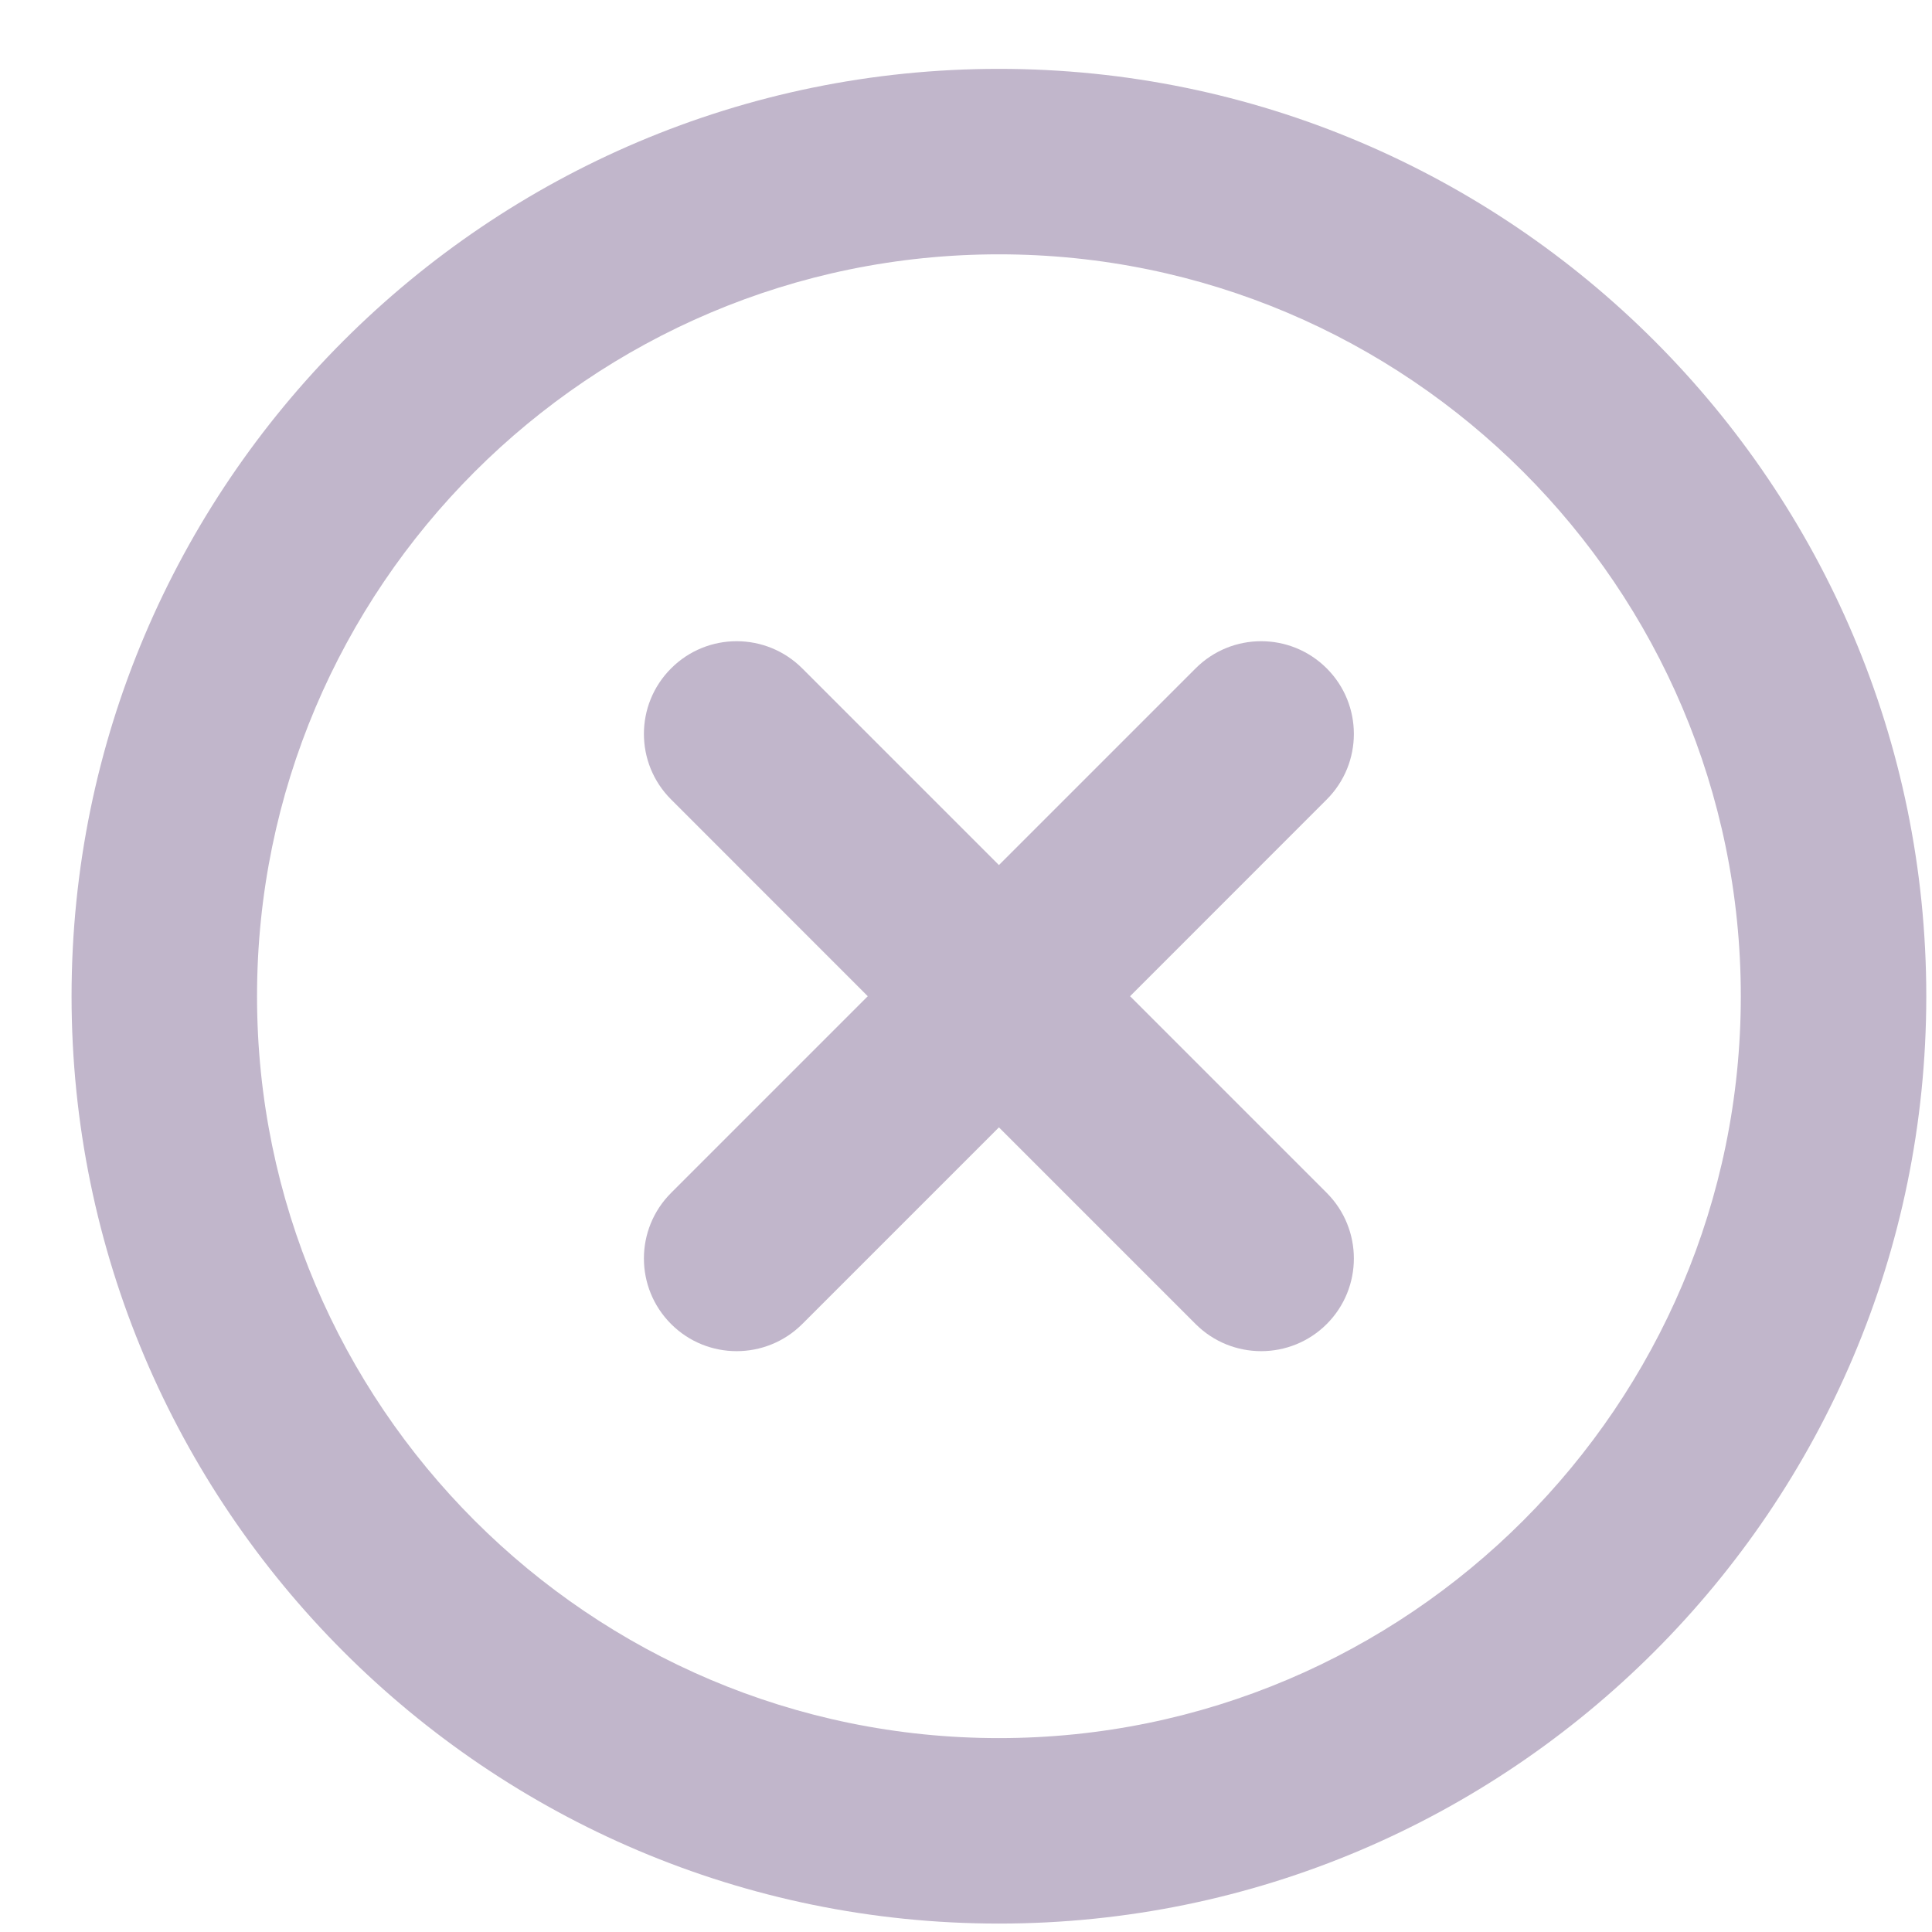
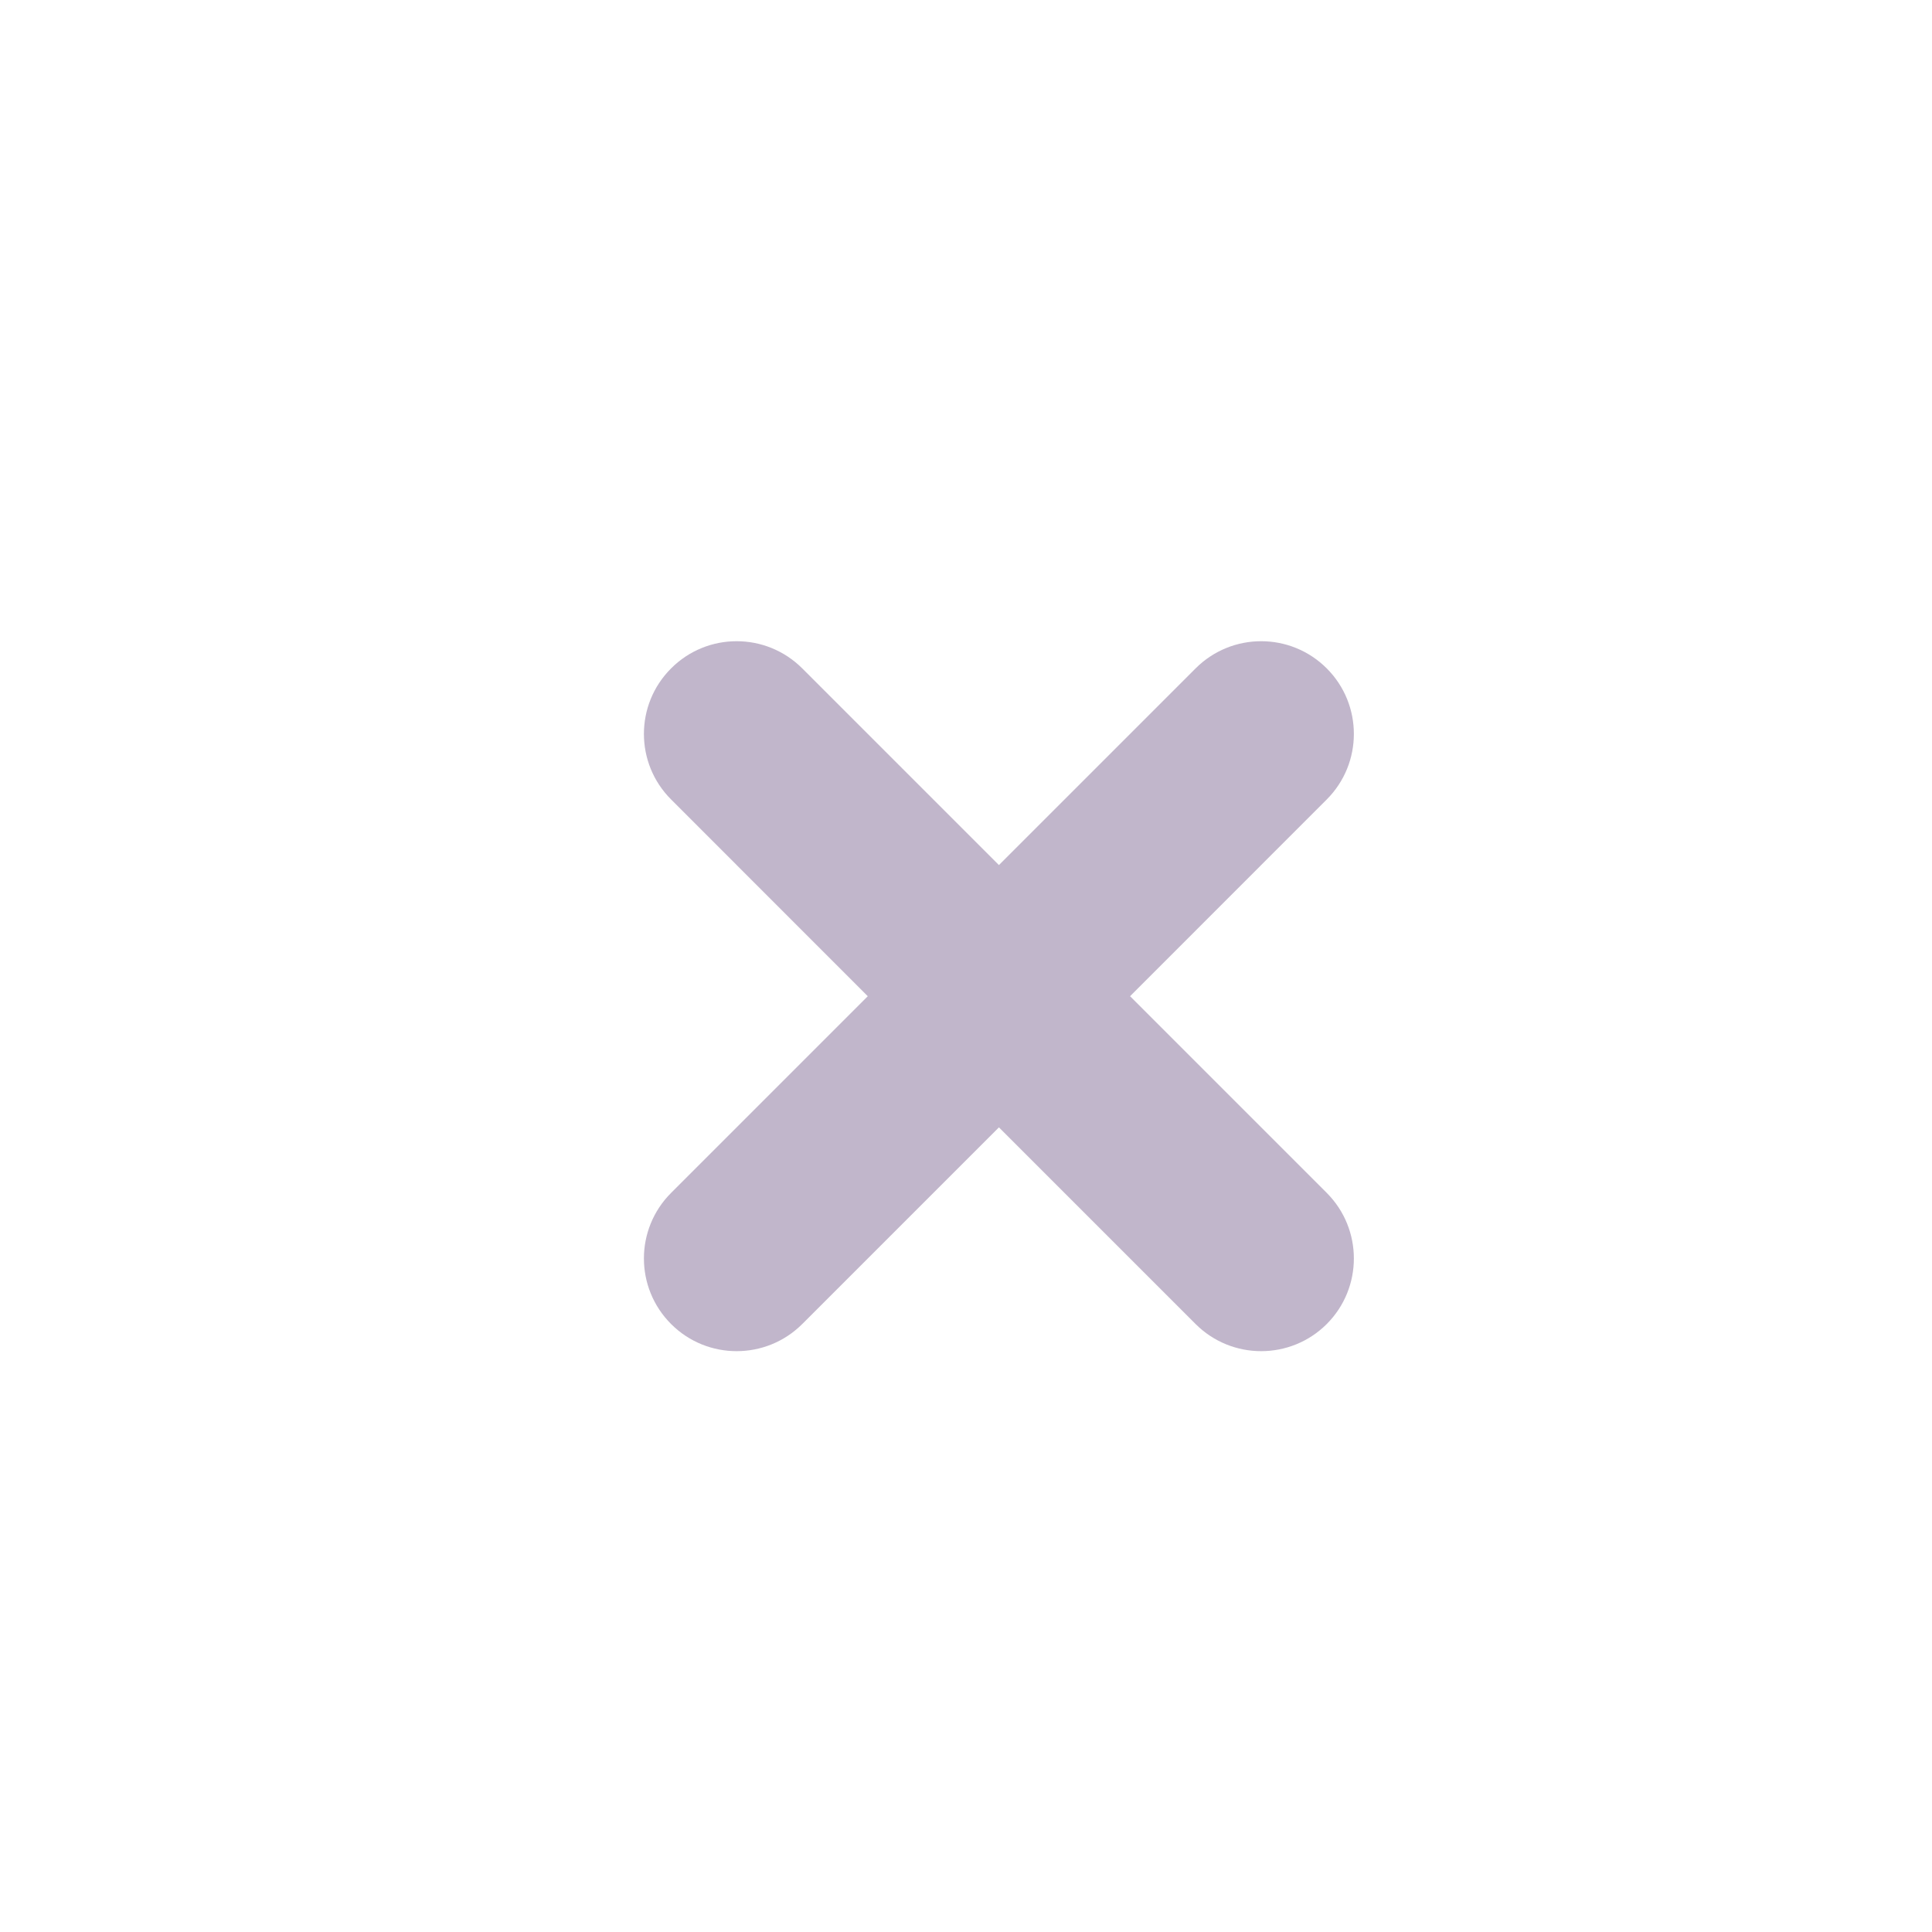
<svg xmlns="http://www.w3.org/2000/svg" width="25" height="25" viewBox="0 0 25 25" fill="none">
  <g opacity="0.3">
    <path d="M8.684 17.133C9.152 17.601 9.912 17.601 10.381 17.133L12.926 14.588L15.471 17.133C15.94 17.601 16.699 17.601 17.168 17.133V17.133C17.636 16.664 17.636 15.905 17.168 15.436L14.623 12.891L17.168 10.345C17.636 9.877 17.636 9.117 17.168 8.649V8.649C16.699 8.18 15.94 8.18 15.471 8.649L12.926 11.194L10.381 8.649C9.912 8.18 9.152 8.18 8.684 8.649V8.649C8.215 9.117 8.215 9.877 8.684 10.345L11.229 12.891L8.684 15.436C8.215 15.905 8.215 16.664 8.684 17.133V17.133Z" fill="#2E0B4F" />
-     <path d="M12.926 24.891C19.543 24.891 24.926 19.507 24.926 12.891C24.926 6.274 19.543 0.891 12.926 0.891C6.309 0.891 0.926 6.274 0.926 12.891C0.926 19.507 6.309 24.891 12.926 24.891ZM12.926 3.291C18.219 3.291 22.526 7.597 22.526 12.891C22.526 18.184 18.219 22.491 12.926 22.491C7.633 22.491 3.326 18.184 3.326 12.891C3.326 7.597 7.633 3.291 12.926 3.291Z" fill="#2E0B4F" />
  </g>
</svg>